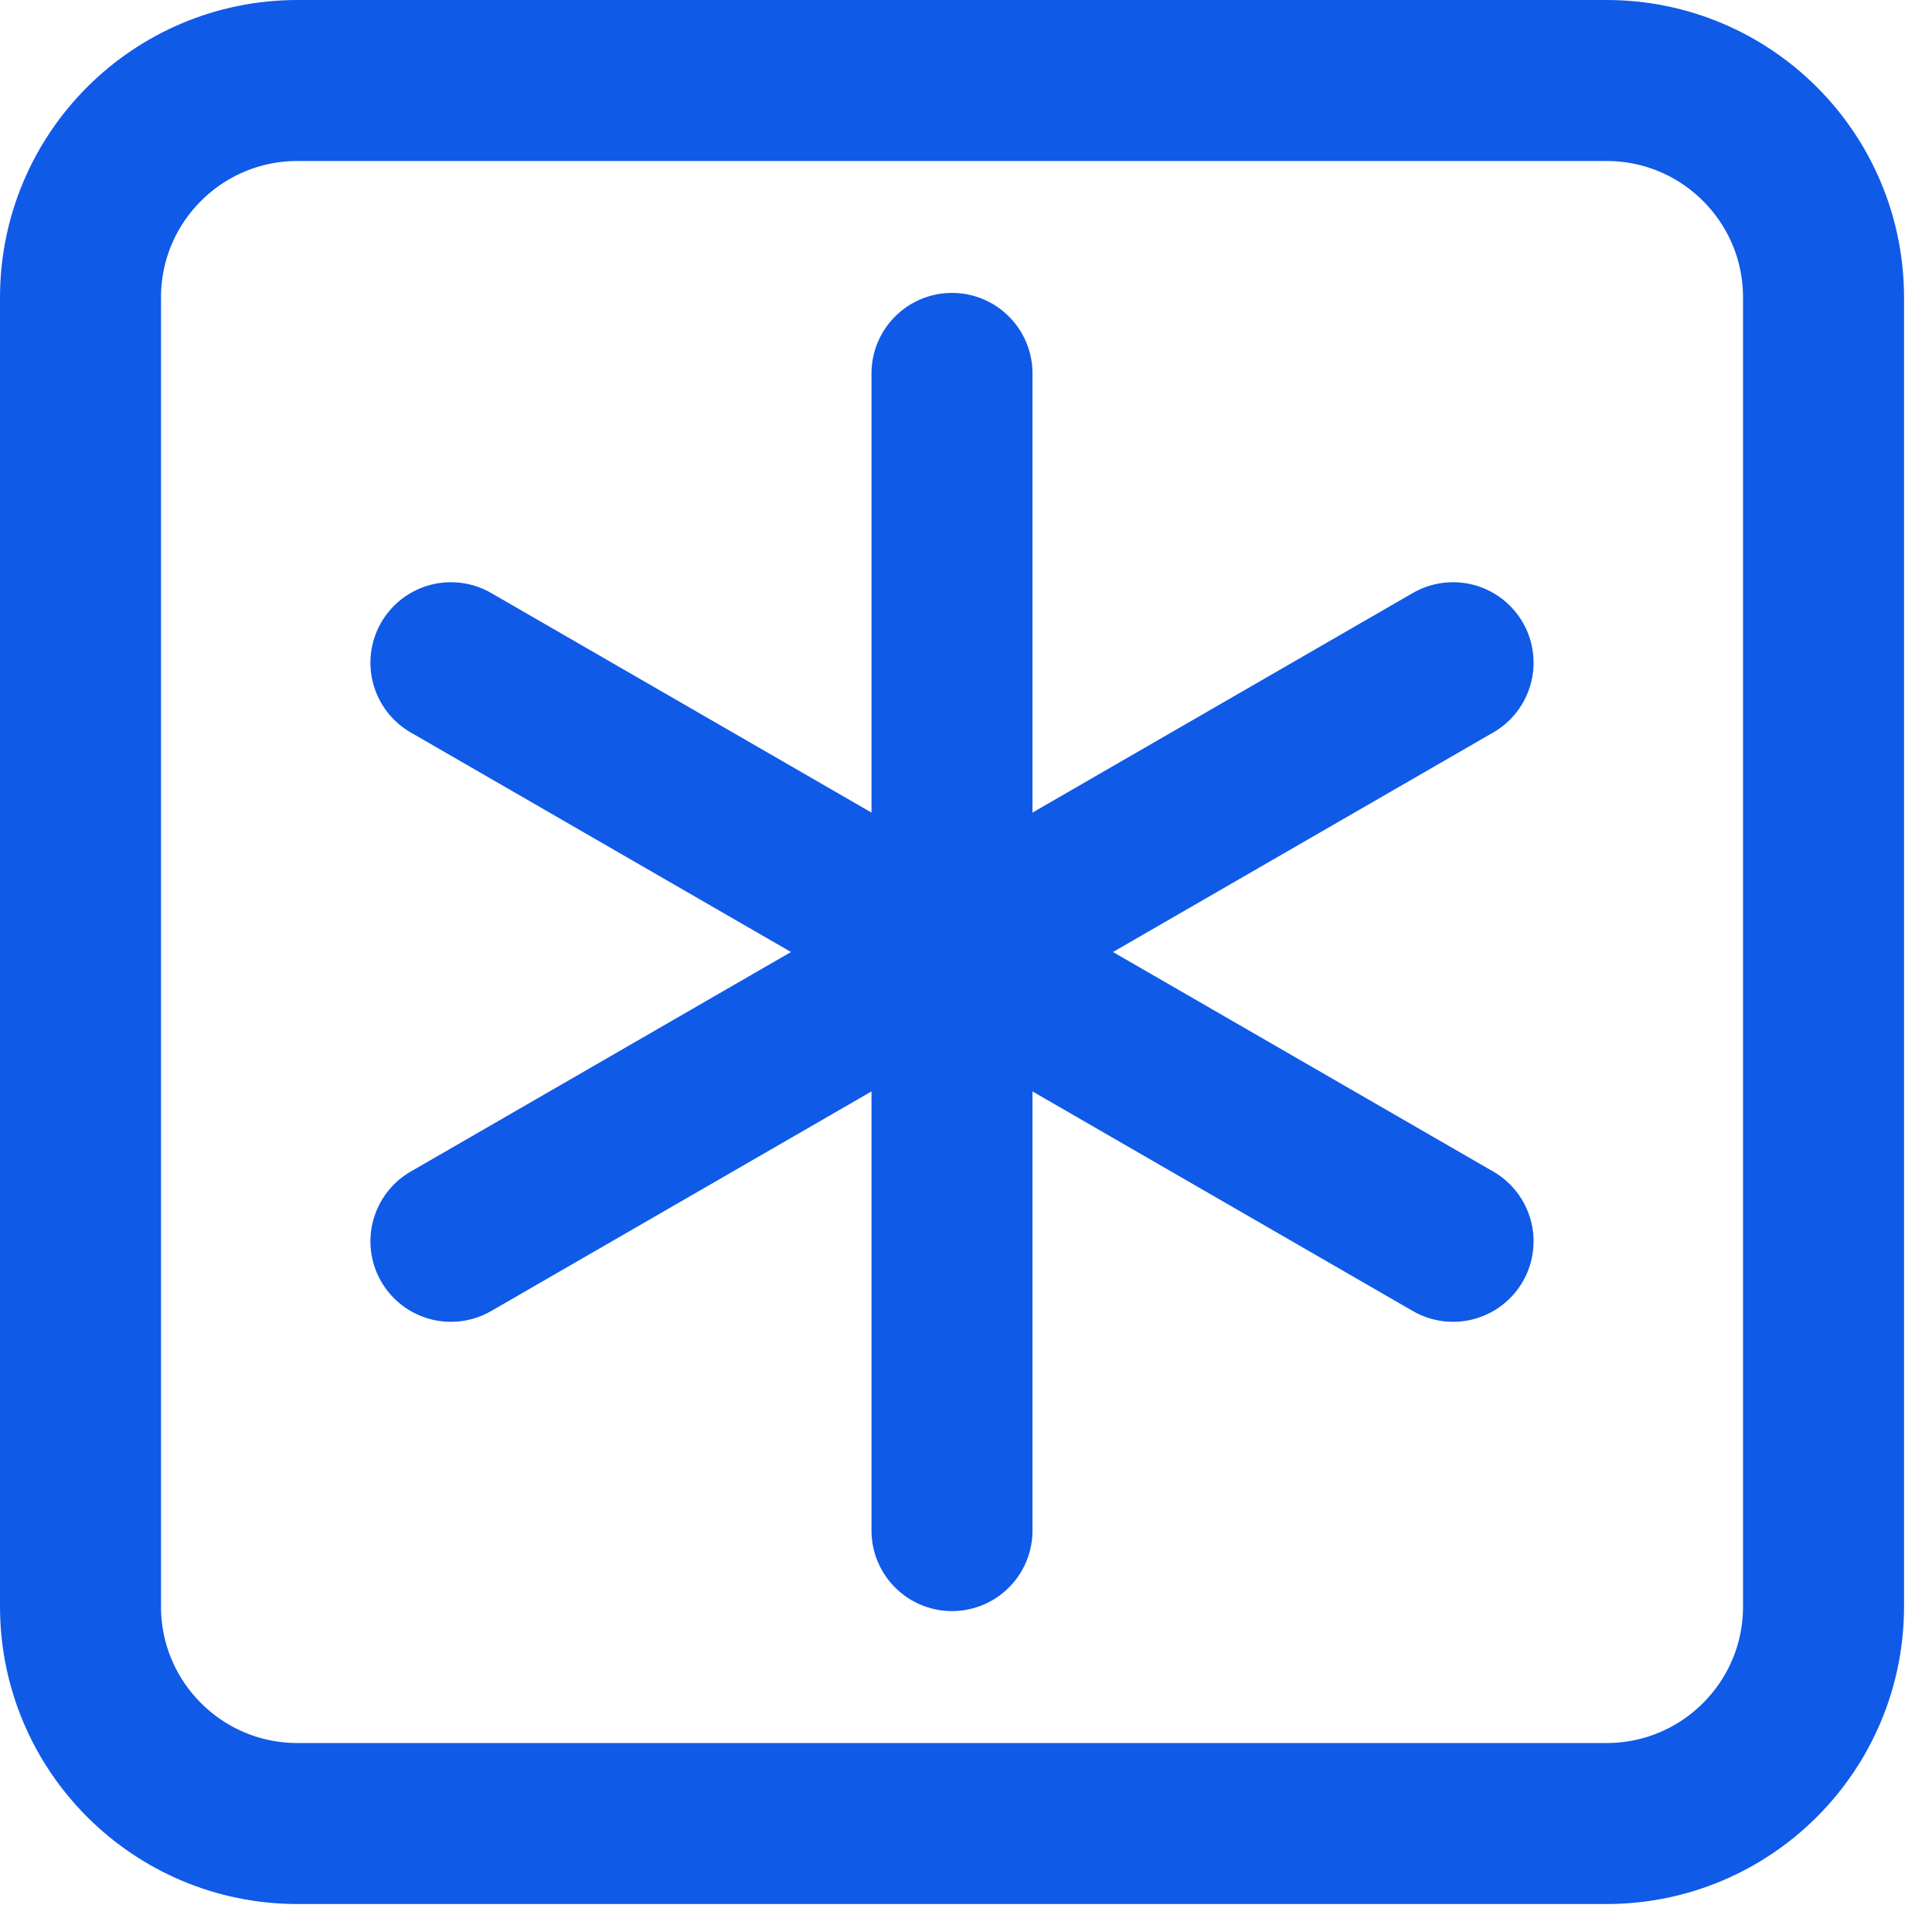
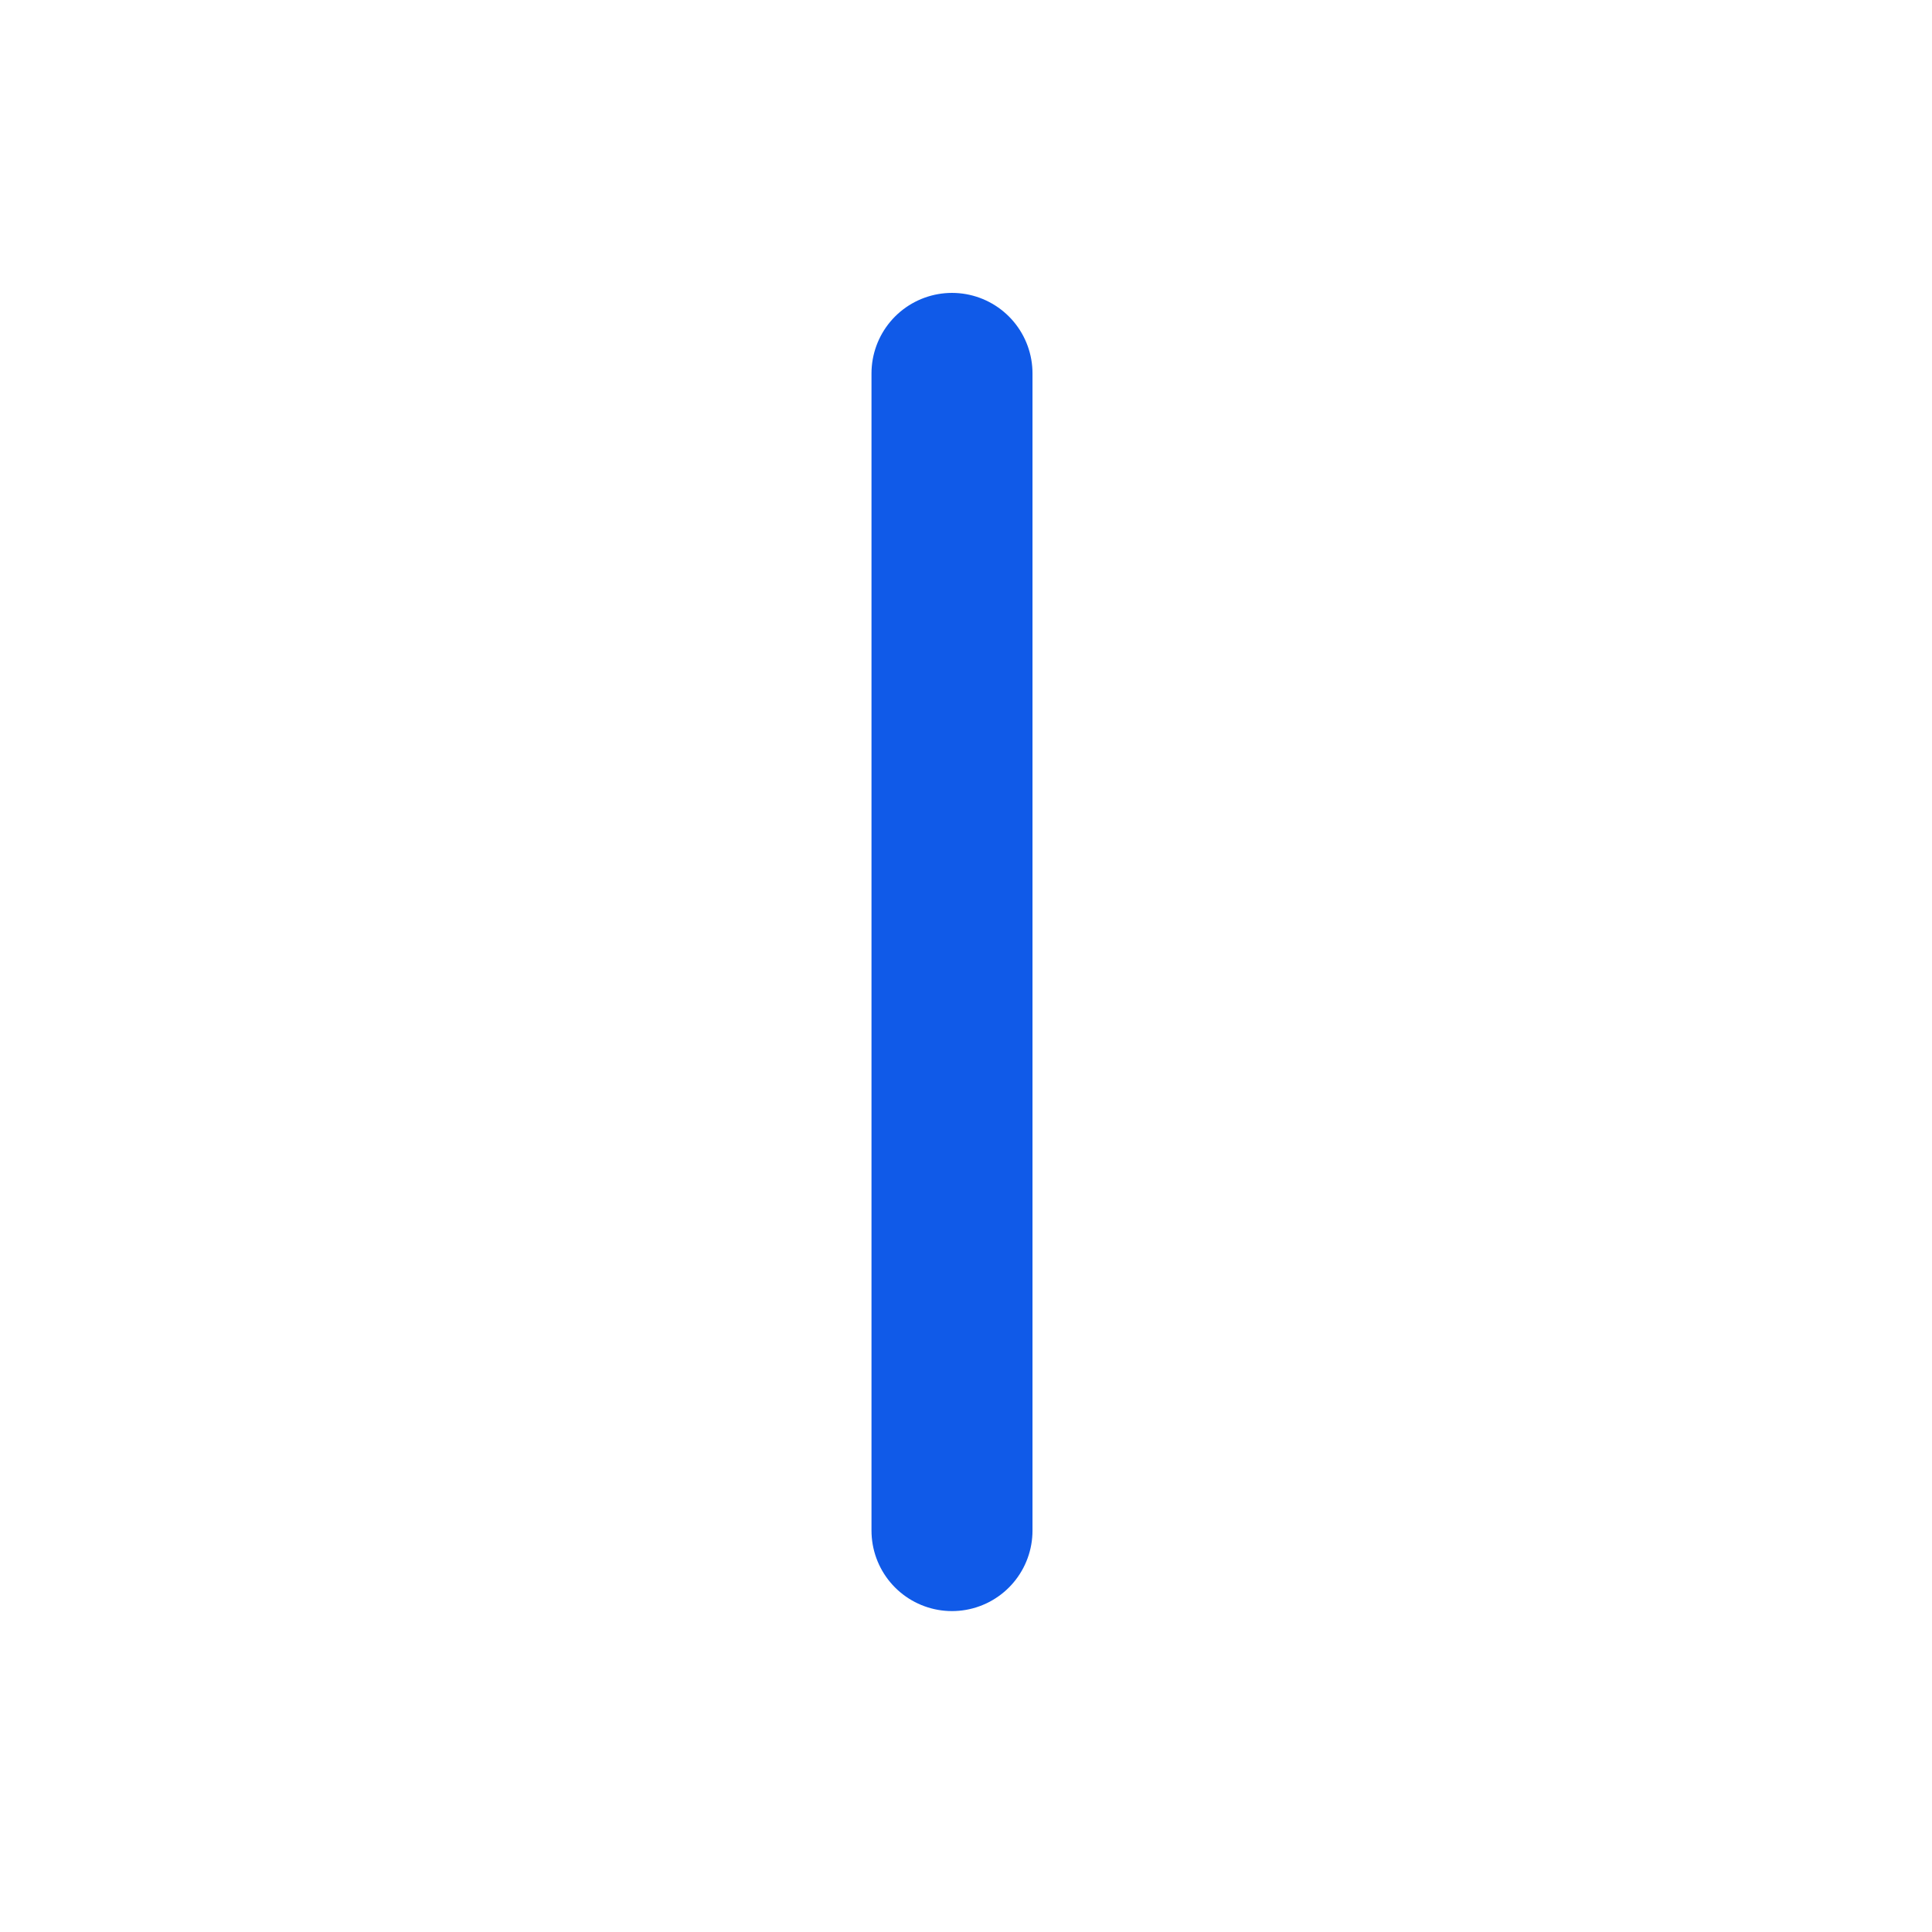
<svg xmlns="http://www.w3.org/2000/svg" width="48" height="48" viewBox="0 0 48 48" fill="none">
  <path d="M23.652 9.277V38.027" stroke="#105AE8" stroke-width="4" stroke-linecap="round" stroke-linejoin="round" />
-   <path d="M11.203 16.465L36.101 30.84" stroke="#105AE8" stroke-width="4" stroke-linecap="round" stroke-linejoin="round" />
-   <path d="M36.101 16.465L11.203 30.84" stroke="#105AE8" stroke-width="4" stroke-linecap="round" stroke-linejoin="round" />
-   <path d="M7.391 2H39.914C42.891 2 45.305 4.413 45.305 7.391V39.914C45.305 42.891 42.891 45.305 39.914 45.305H7.391C4.413 45.305 2 42.891 2 39.914V7.391C2 4.413 4.413 2 7.391 2Z" stroke="#105AE8" stroke-width="4" stroke-linecap="round" stroke-linejoin="round" />
</svg>